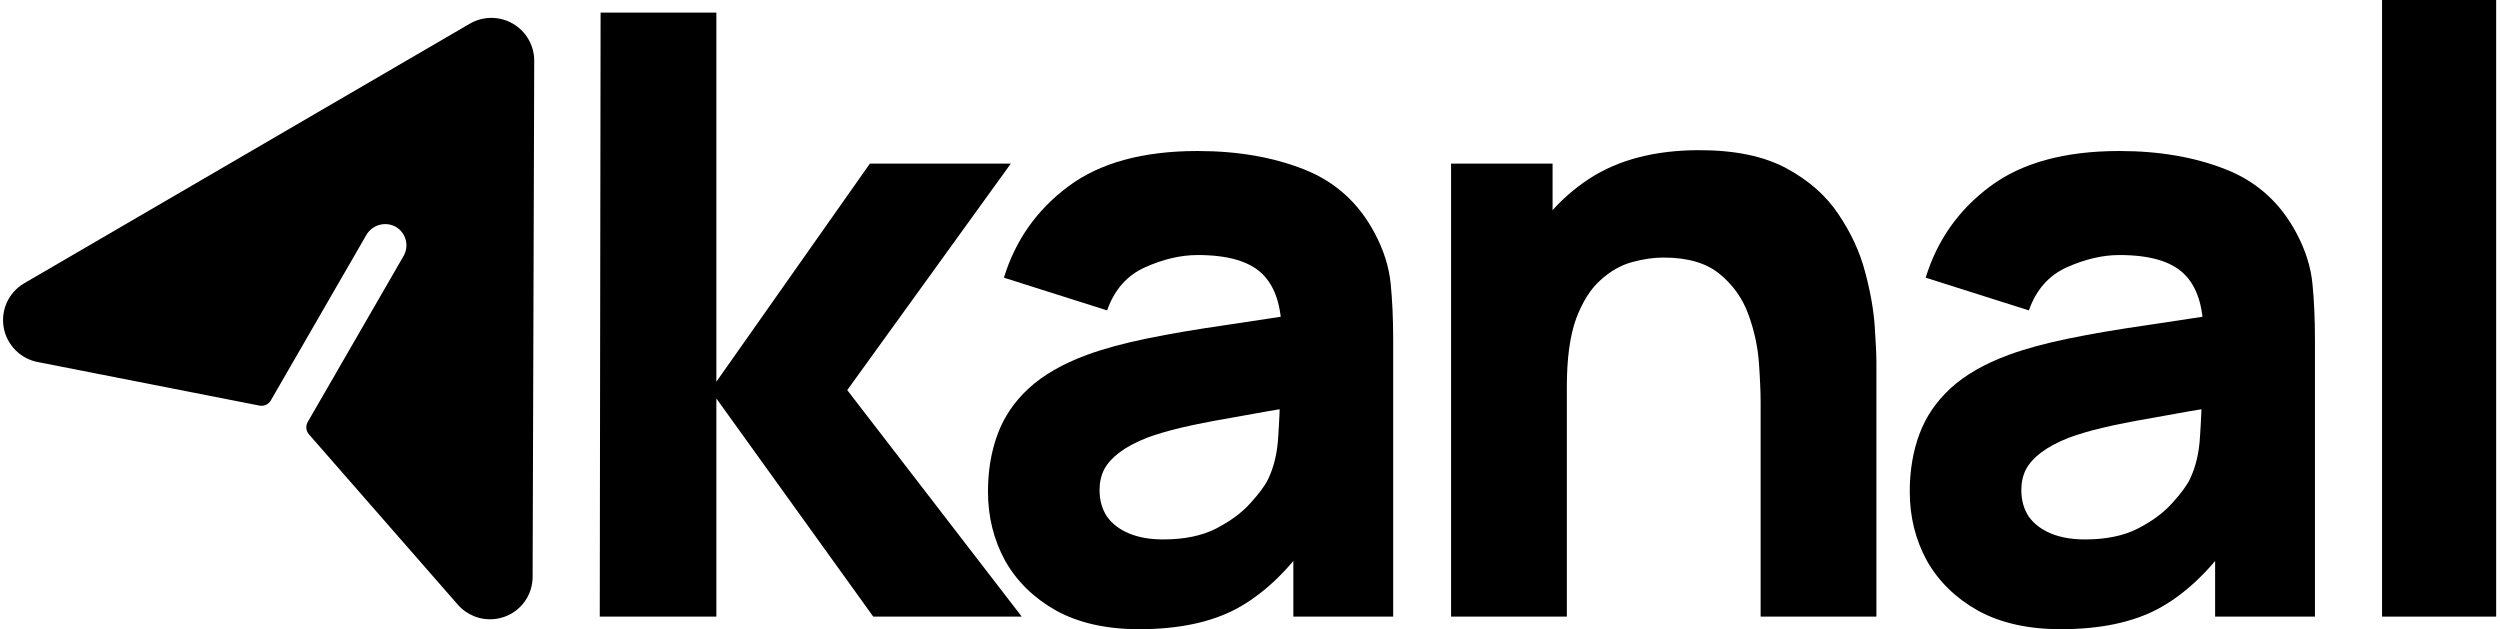
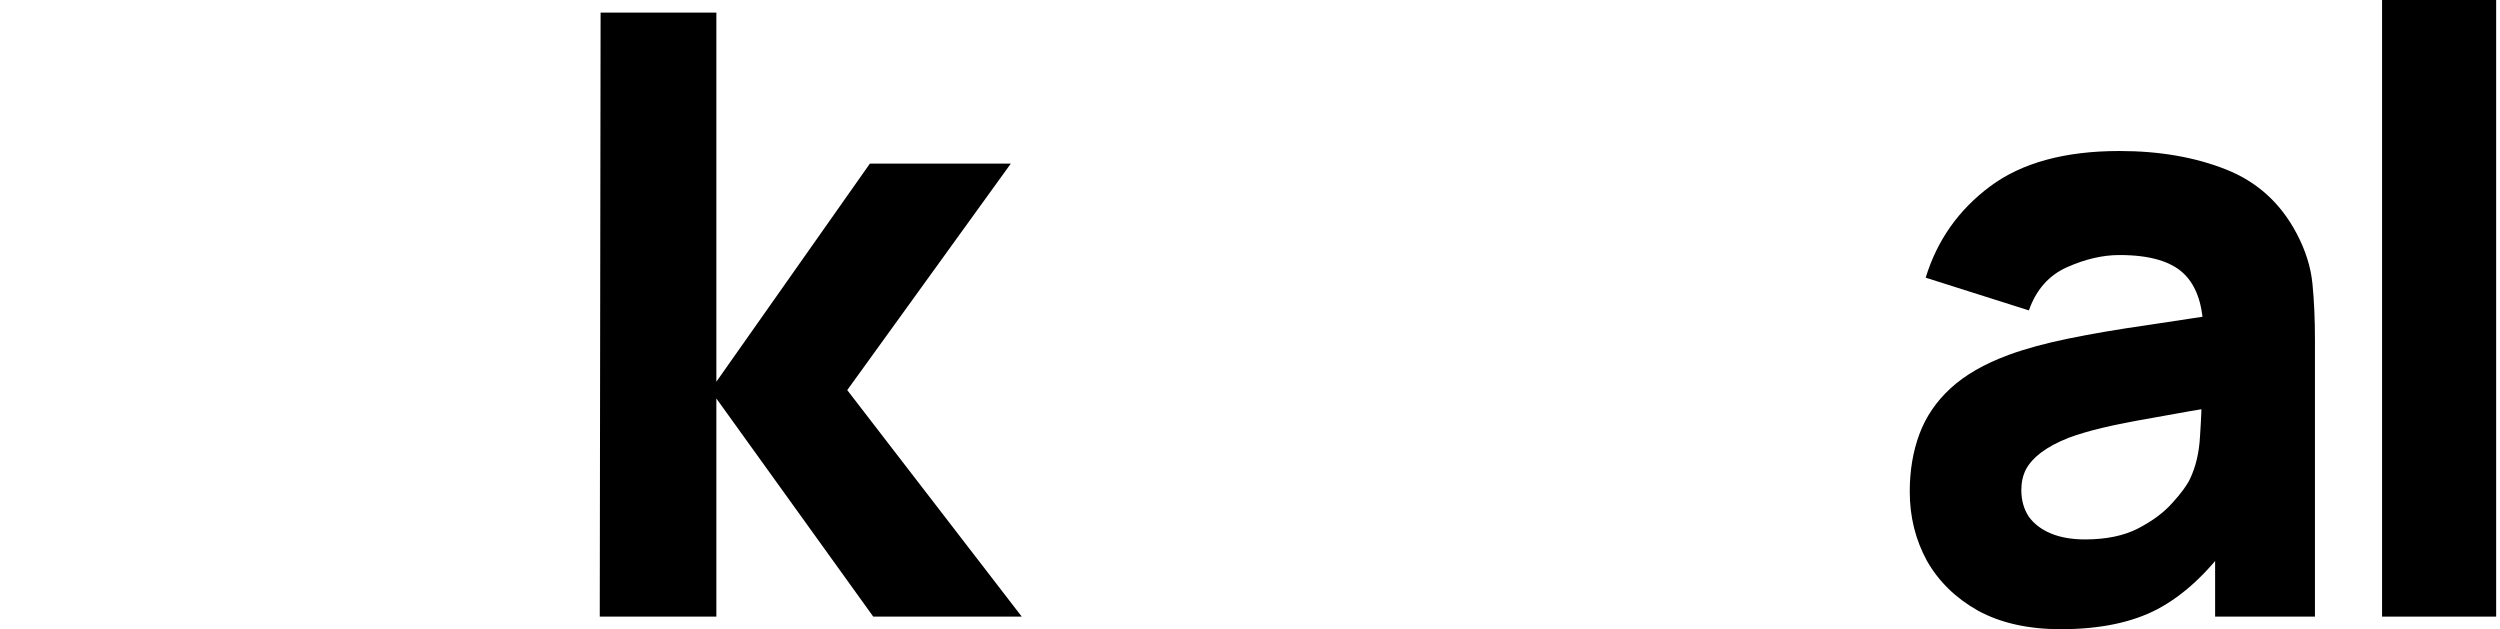
<svg xmlns="http://www.w3.org/2000/svg" width="596" height="150" viewBox="0 0 596 150" fill="none">
  <path d="M142.982 147L143.182 3H170.782V91L207.382 39H240.982L201.982 93L243.582 147H208.182L170.782 95V147H142.982Z" fill="black" />
-   <path d="M271.534 150C263.8 150 257.234 148.533 251.834 145.6C246.5 142.6 242.434 138.633 239.634 133.7C236.9 128.7 235.534 123.2 235.534 117.2C235.534 112.2 236.3 107.633 237.834 103.5C239.367 99.367 241.834 95.733 245.234 92.6C248.7 89.4 253.334 86.733 259.134 84.6C263.134 83.133 267.9 81.833 273.434 80.7C278.967 79.567 285.234 78.5 292.234 77.5C299.234 76.433 306.934 75.267 315.334 74L305.534 79.4C305.534 73 304 68.3 300.934 65.3C297.867 62.3 292.734 60.8 285.534 60.8C281.534 60.8 277.367 61.767 273.034 63.7C268.7 65.633 265.667 69.067 263.934 74L239.334 66.2C242.067 57.267 247.2 50 254.734 44.4C262.267 38.8 272.534 36 285.534 36C295.067 36 303.534 37.467 310.934 40.4C318.334 43.333 323.934 48.4 327.734 55.6C329.867 59.6 331.134 63.6 331.534 67.6C331.934 71.6 332.134 76.067 332.134 81V147H308.334V124.8L311.734 129.4C306.467 136.667 300.767 141.933 294.634 145.2C288.567 148.4 280.867 150 271.534 150ZM277.334 128.6C282.334 128.6 286.534 127.733 289.934 126C293.4 124.2 296.134 122.167 298.134 119.9C300.2 117.633 301.6 115.733 302.334 114.2C303.734 111.267 304.534 107.867 304.734 104C305 100.067 305.134 96.8 305.134 94.2L313.134 96.2C305.067 97.533 298.534 98.667 293.534 99.6C288.534 100.467 284.5 101.267 281.434 102C278.367 102.733 275.667 103.533 273.334 104.4C270.667 105.467 268.5 106.633 266.834 107.9C265.234 109.1 264.034 110.433 263.234 111.9C262.5 113.367 262.134 115 262.134 116.8C262.134 119.267 262.734 121.4 263.934 123.2C265.2 124.933 266.967 126.267 269.234 127.2C271.5 128.133 274.2 128.6 277.334 128.6Z" fill="black" />
-   <path d="M419.735 147V96C419.735 93.533 419.602 90.4 419.335 86.6C419.069 82.733 418.235 78.867 416.835 75C415.435 71.133 413.135 67.9 409.935 65.3C406.802 62.7 402.335 61.4 396.535 61.4C394.202 61.4 391.702 61.767 389.035 62.5C386.369 63.233 383.869 64.667 381.535 66.8C379.202 68.867 377.269 71.933 375.735 76C374.269 80.067 373.535 85.467 373.535 92.2L357.935 84.8C357.935 76.267 359.669 68.267 363.135 60.8C366.602 53.333 371.802 47.3 378.735 42.7C385.735 38.1 394.535 35.8 405.135 35.8C413.602 35.8 420.502 37.233 425.835 40.1C431.169 42.967 435.302 46.6 438.235 51C441.235 55.4 443.369 60 444.635 64.8C445.902 69.533 446.669 73.867 446.935 77.8C447.202 81.733 447.335 84.6 447.335 86.4V147H419.735ZM345.935 147V39H370.135V74.8H373.535V147H345.935Z" fill="black" />
  <path d="M491.284 150C483.55 150 476.984 148.533 471.584 145.6C466.25 142.6 462.184 138.633 459.384 133.7C456.65 128.7 455.284 123.2 455.284 117.2C455.284 112.2 456.05 107.633 457.584 103.5C459.117 99.367 461.584 95.733 464.984 92.6C468.45 89.4 473.084 86.733 478.884 84.6C482.884 83.133 487.65 81.833 493.184 80.7C498.717 79.567 504.984 78.5 511.984 77.5C518.984 76.433 526.684 75.267 535.084 74L525.284 79.4C525.284 73 523.75 68.3 520.684 65.3C517.617 62.3 512.484 60.8 505.284 60.8C501.284 60.8 497.117 61.767 492.784 63.7C488.45 65.633 485.417 69.067 483.684 74L459.084 66.2C461.817 57.267 466.95 50 474.484 44.4C482.017 38.8 492.284 36 505.284 36C514.817 36 523.284 37.467 530.684 40.4C538.084 43.333 543.684 48.4 547.484 55.6C549.617 59.6 550.884 63.6 551.284 67.6C551.684 71.6 551.884 76.067 551.884 81V147H528.084V124.8L531.484 129.4C526.217 136.667 520.517 141.933 514.384 145.2C508.317 148.4 500.617 150 491.284 150ZM497.084 128.6C502.084 128.6 506.284 127.733 509.684 126C513.15 124.2 515.884 122.167 517.884 119.9C519.95 117.633 521.35 115.733 522.084 114.2C523.484 111.267 524.284 107.867 524.484 104C524.75 100.067 524.884 96.8 524.884 94.2L532.884 96.2C524.817 97.533 518.284 98.667 513.284 99.6C508.284 100.467 504.25 101.267 501.184 102C498.117 102.733 495.417 103.533 493.084 104.4C490.417 105.467 488.25 106.633 486.584 107.9C484.984 109.1 483.784 110.433 482.984 111.9C482.25 113.367 481.884 115 481.884 116.8C481.884 119.267 482.484 121.4 483.684 123.2C484.95 124.933 486.717 126.267 488.984 127.2C491.25 128.133 493.95 128.6 497.084 128.6Z" fill="black" />
  <path d="M567.885 147V0H595.085V147H567.885Z" fill="black" />
-   <path d="M122.233 5.625C123.808 6.529 125.114 7.836 126.015 9.411C126.915 10.987 127.379 12.773 127.358 14.585L126.976 137.559C126.964 139.322 126.498 141.051 125.621 142.58C124.806 143.986 123.665 145.175 122.293 146.048C120.922 146.921 119.36 147.453 117.738 147.598C116.117 147.744 114.484 147.499 112.975 146.884C111.467 146.269 110.127 145.303 109.068 144.065L73.654 103.552C73.303 103.152 73.086 102.652 73.034 102.123C72.982 101.594 73.097 101.063 73.363 100.603L96.208 61.034C96.558 60.431 96.78 59.763 96.86 59.07C96.94 58.378 96.876 57.676 96.674 57.008C96.471 56.341 96.132 55.721 95.68 55.189C95.228 54.657 94.671 54.223 94.044 53.915C92.852 53.359 91.495 53.274 90.244 53.676C88.993 54.077 87.941 54.937 87.299 56.081L64.559 95.469C64.294 95.929 63.893 96.294 63.41 96.514C62.927 96.734 62.387 96.797 61.865 96.695L9.017 86.315C6.986 85.927 5.12 84.931 3.668 83.46C2.215 81.989 1.243 80.112 0.882 78.079C0.522 76.046 0.788 73.953 1.647 72.077C2.506 70.201 3.916 68.632 5.69 67.578L111.96 5.673C113.512 4.757 115.282 4.269 117.087 4.261C118.892 4.252 120.668 4.723 122.233 5.625Z" fill="black" />
</svg>